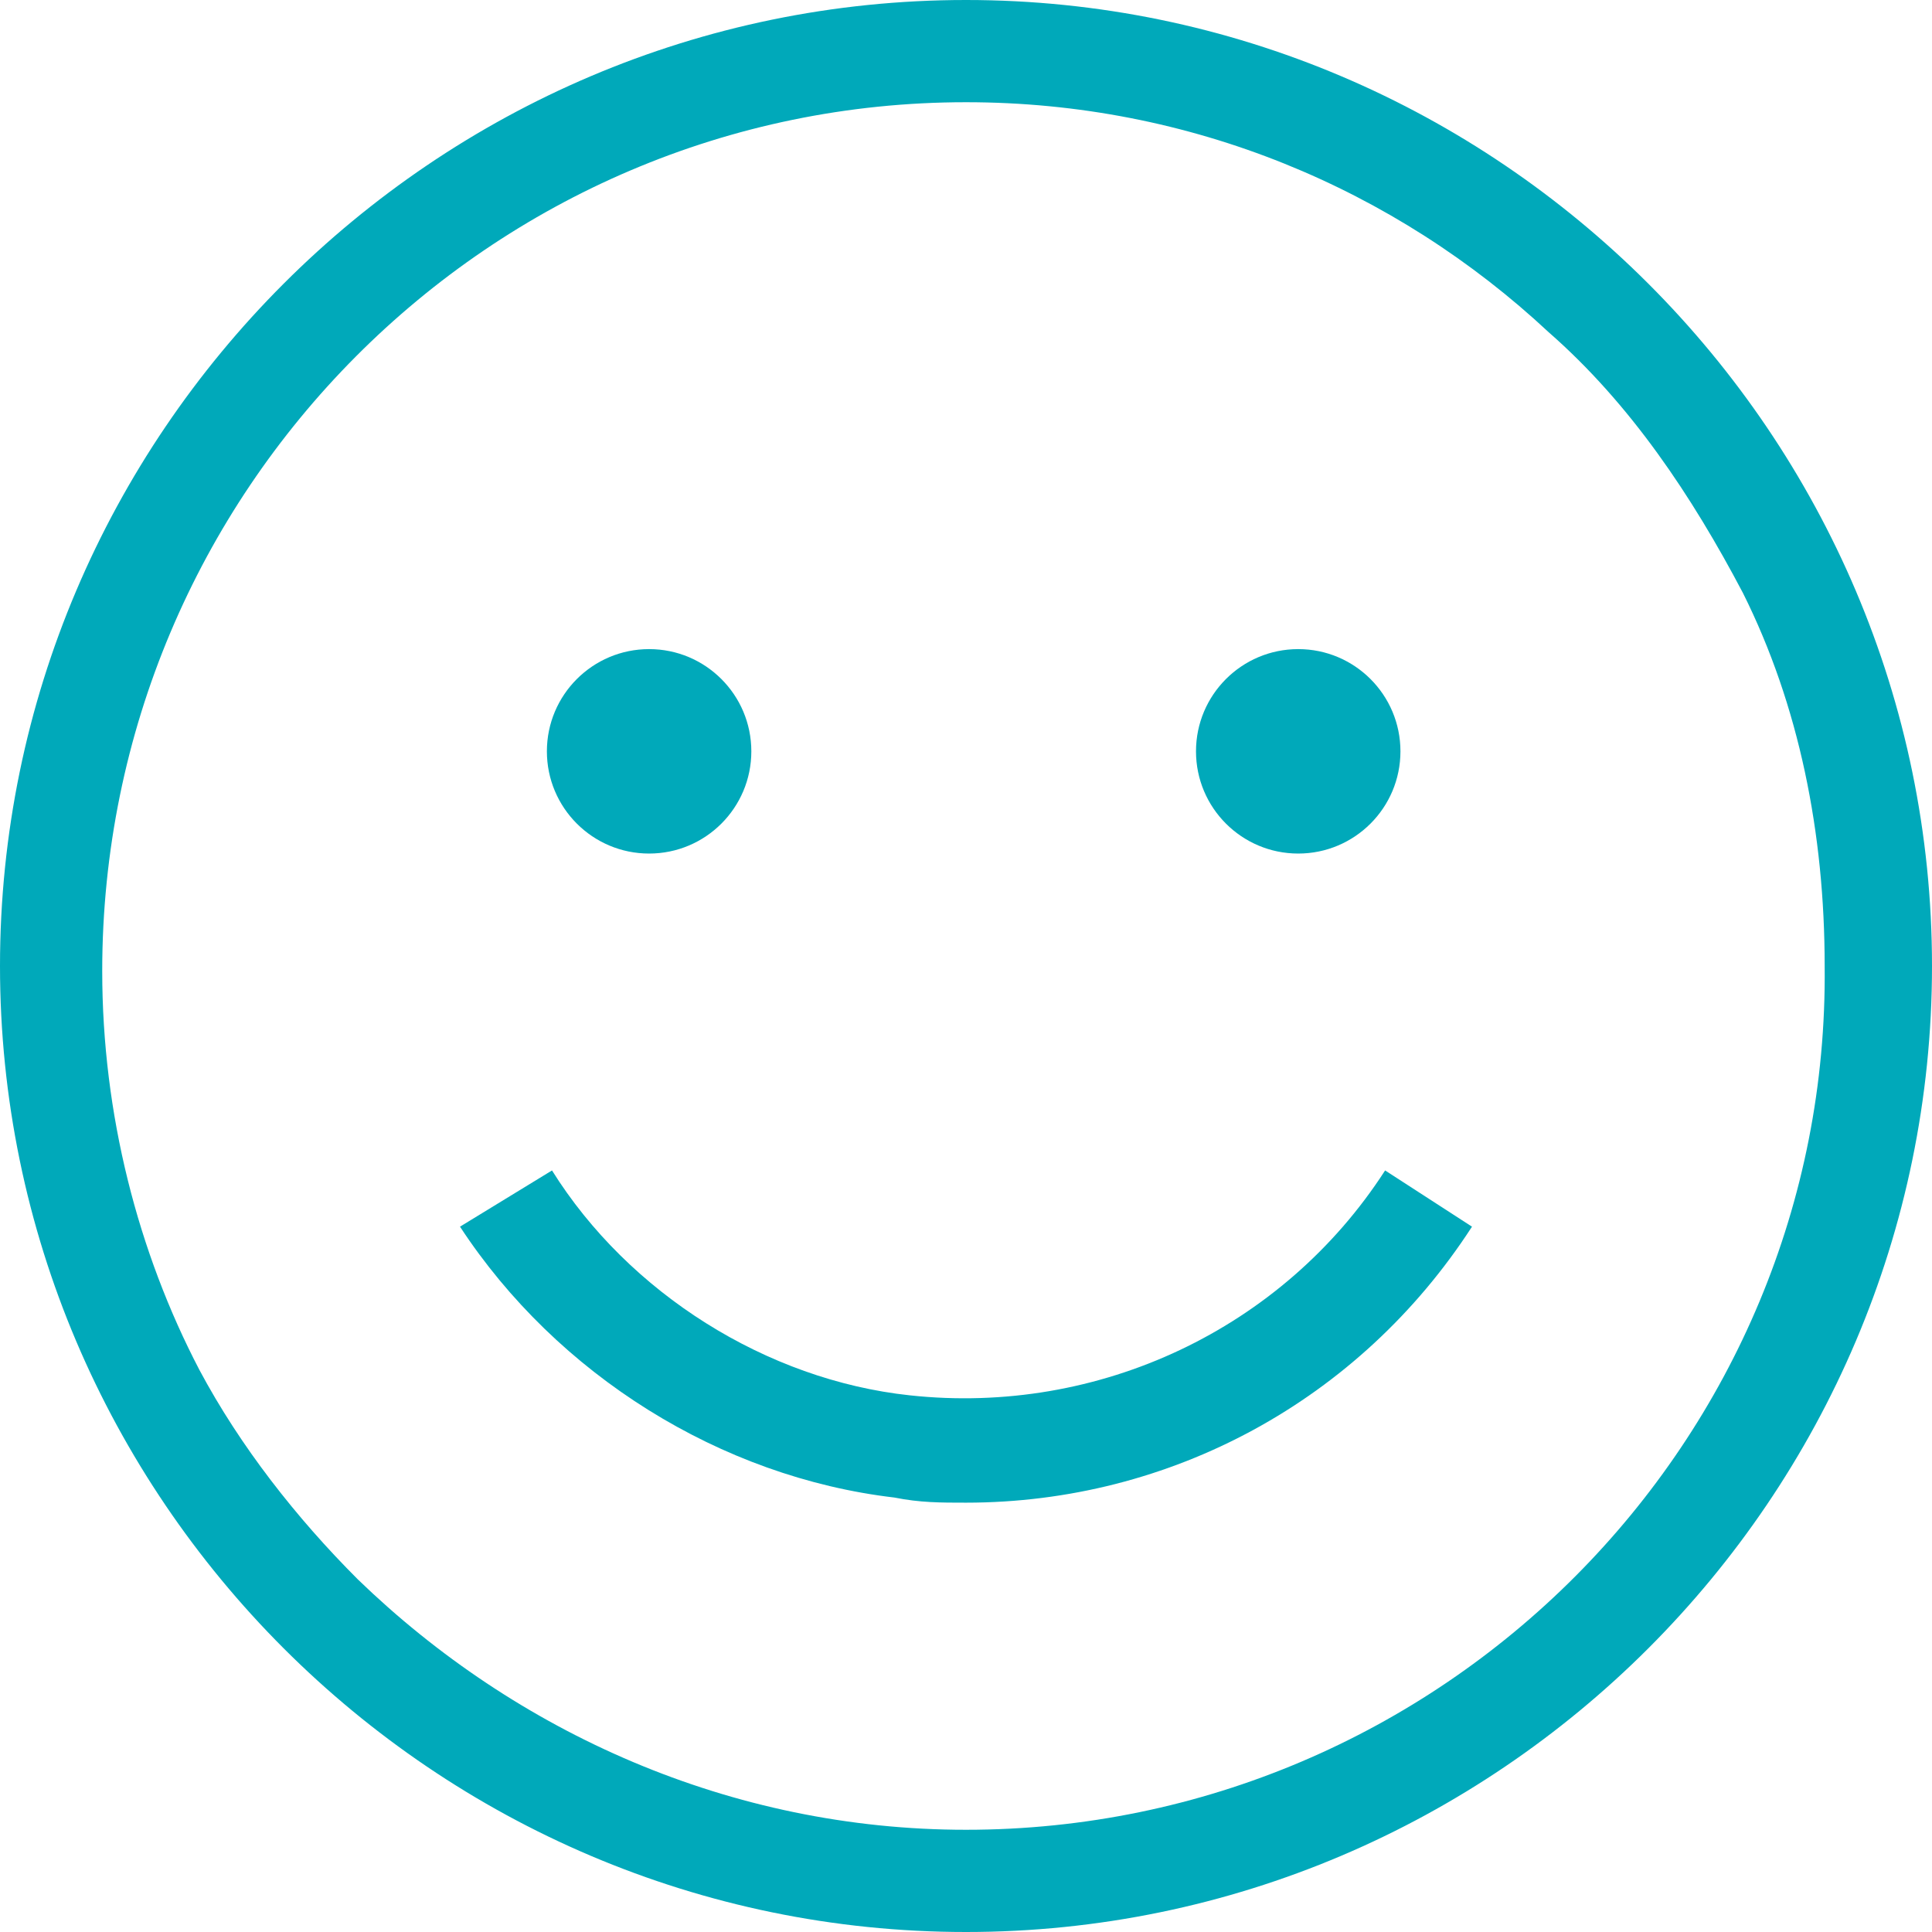
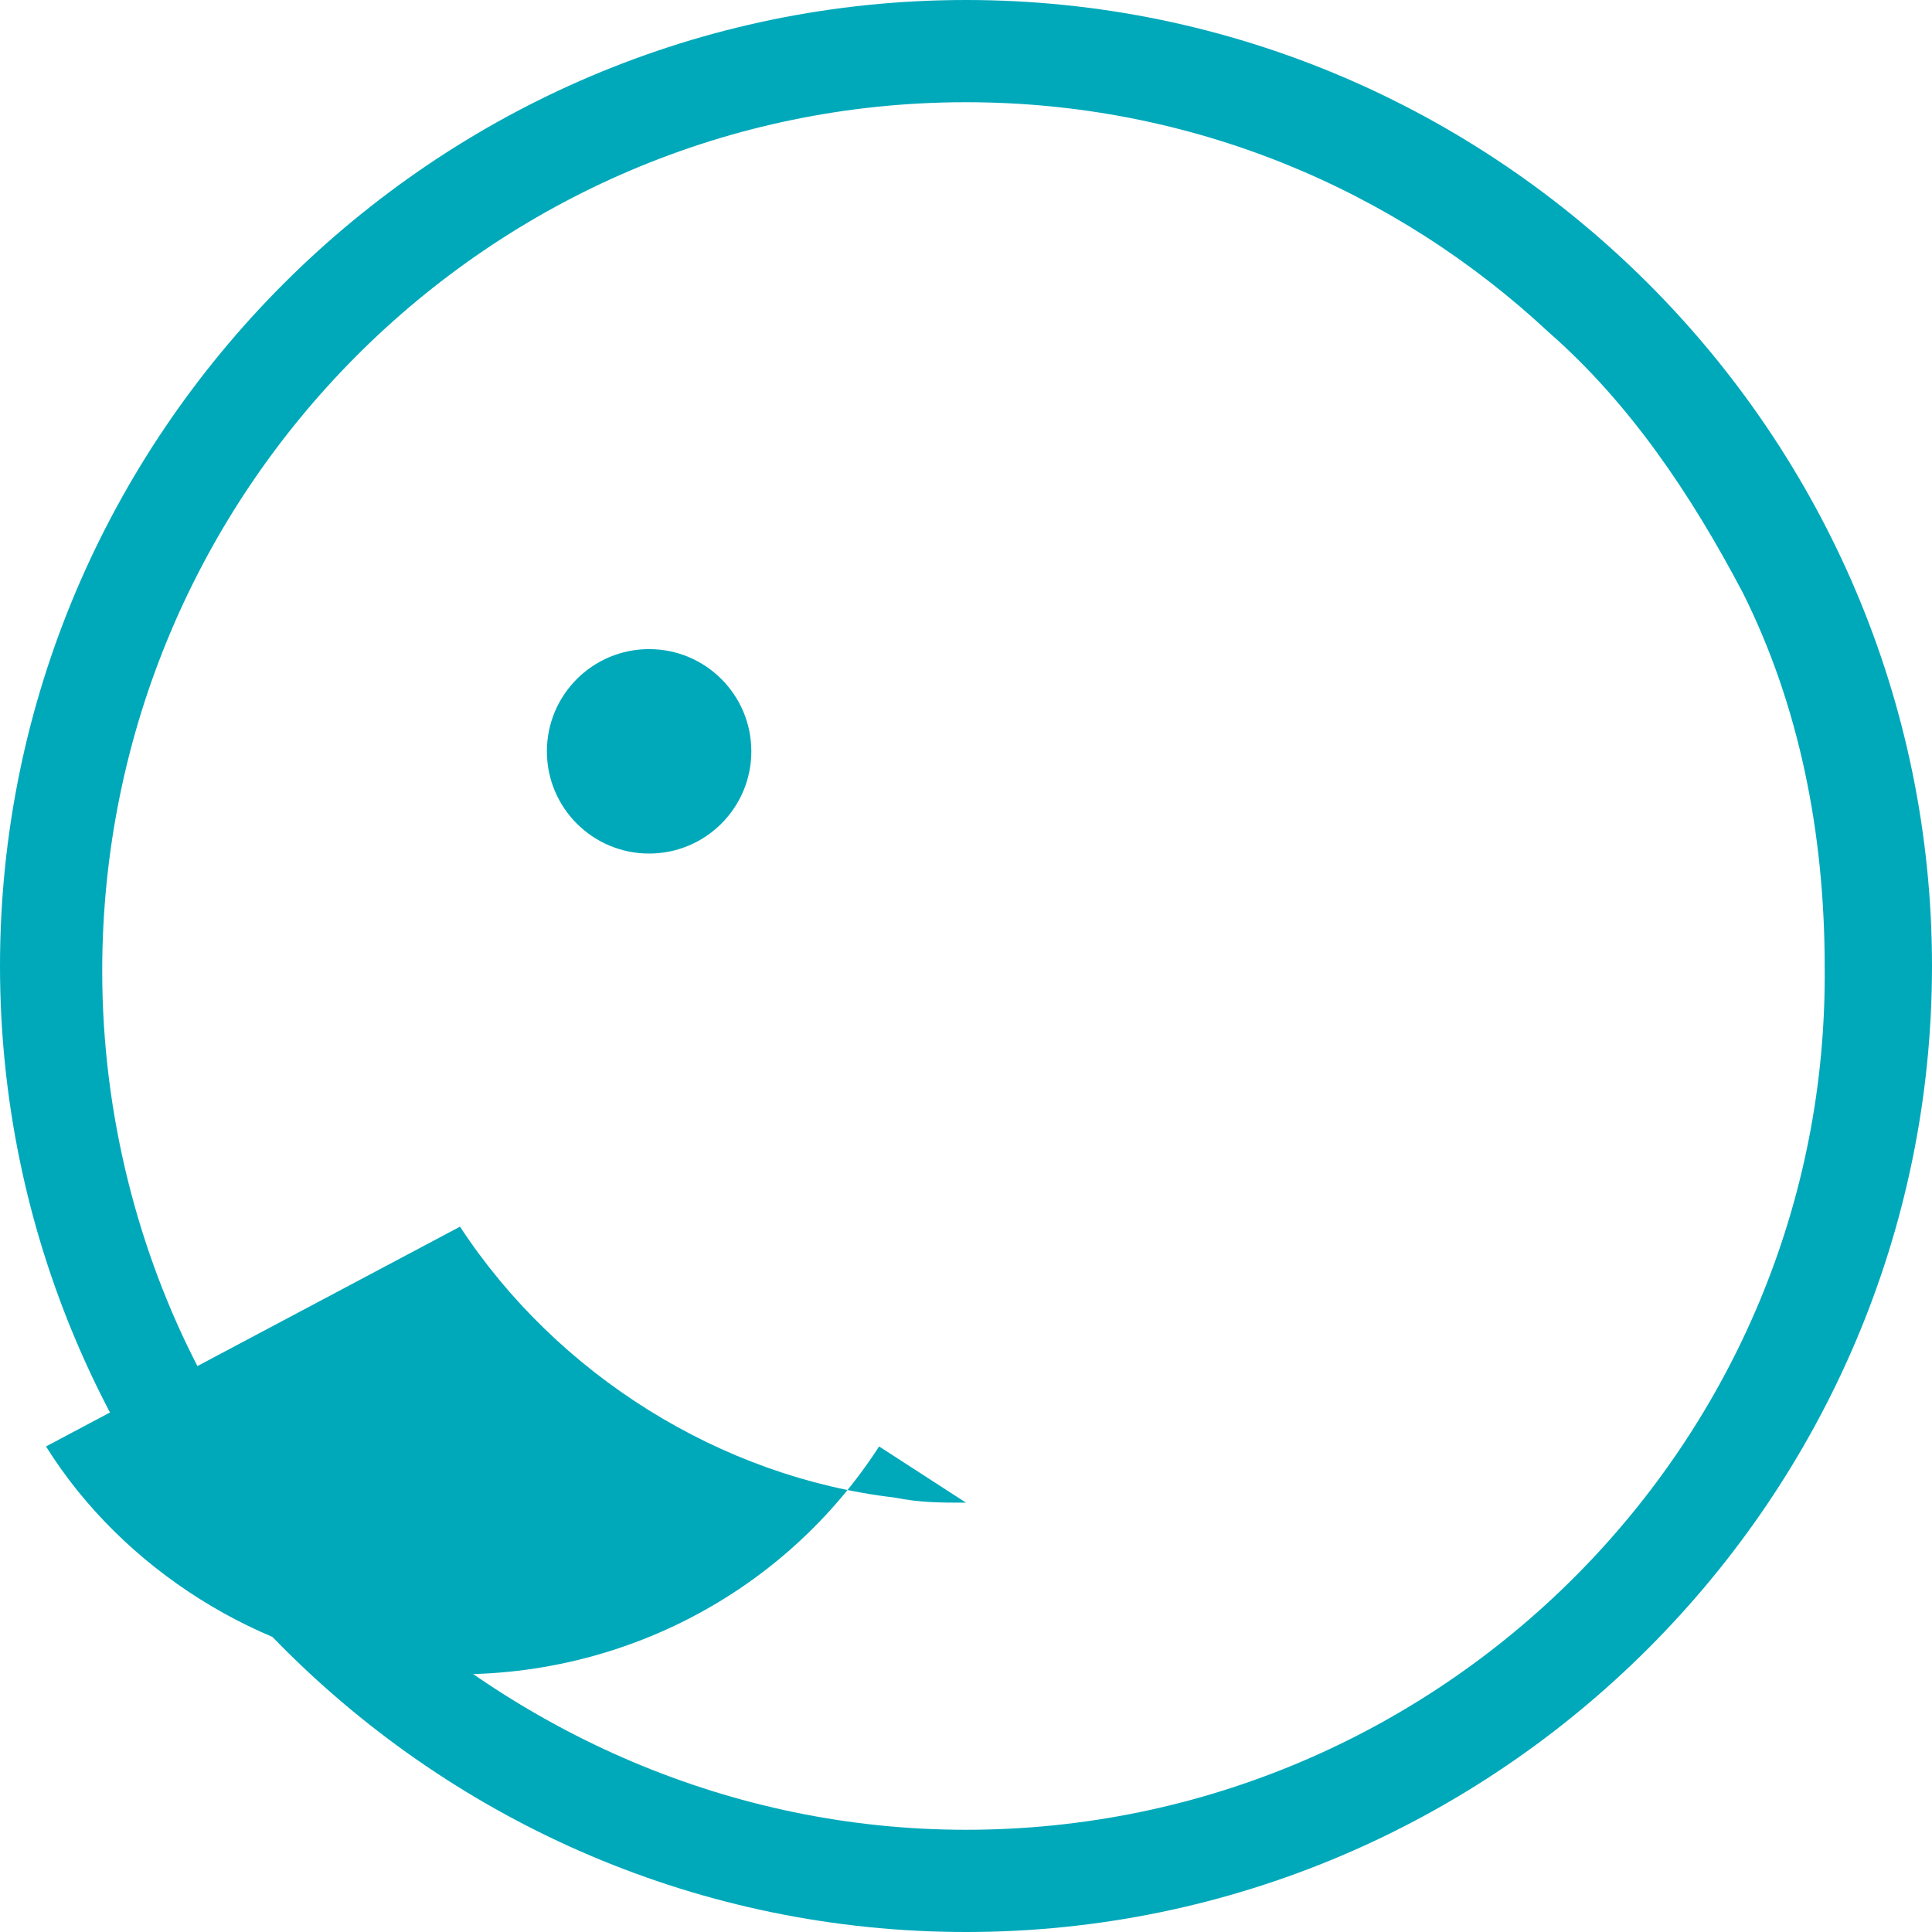
<svg xmlns="http://www.w3.org/2000/svg" version="1.1" id="Capa_1" x="0px" y="0px" viewBox="0 0 37.8 37.8" style="enable-background:new 0 0 37.8 37.8;" xml:space="preserve">
  <style type="text/css">
	.st0{fill:#00A9BA;}
</style>
  <g>
    <path class="st0" d="M18.9,0C8.5,0,0,8.5,0,18.9s8.5,18.9,18.9,18.9s18.9-8.5,18.9-18.9S29.3,0,18.9,0z M18.9,35.8   c-4.6,0-8.8-1.9-11.9-4.9c-1.2-1.2-2.3-2.6-3.1-4.1c-1.2-2.3-1.9-5-1.9-7.8C2,9.6,9.6,2,18.9,2c4.4,0,8.4,1.7,11.4,4.5   c1.6,1.4,2.8,3.2,3.8,5.1c1.1,2.2,1.6,4.7,1.6,7.3C35.8,28.2,28.2,35.8,18.9,35.8z" />
    <circle class="st0" cx="12.7" cy="14.7" r="2" />
-     <circle class="st0" cx="25.4" cy="14.7" r="2" />
-     <path class="st0" d="M18.9,29.4c4,0,7.7-2,9.9-5.4l-1.7-1.1c-2,3.1-5.6,4.8-9.3,4.4c-2.8-0.3-5.5-2-7-4.4L9,24   c1.9,2.9,5.1,4.9,8.5,5.3C18,29.4,18.4,29.4,18.9,29.4z" />
+     <path class="st0" d="M18.9,29.4l-1.7-1.1c-2,3.1-5.6,4.8-9.3,4.4c-2.8-0.3-5.5-2-7-4.4L9,24   c1.9,2.9,5.1,4.9,8.5,5.3C18,29.4,18.4,29.4,18.9,29.4z" />
  </g>
</svg>